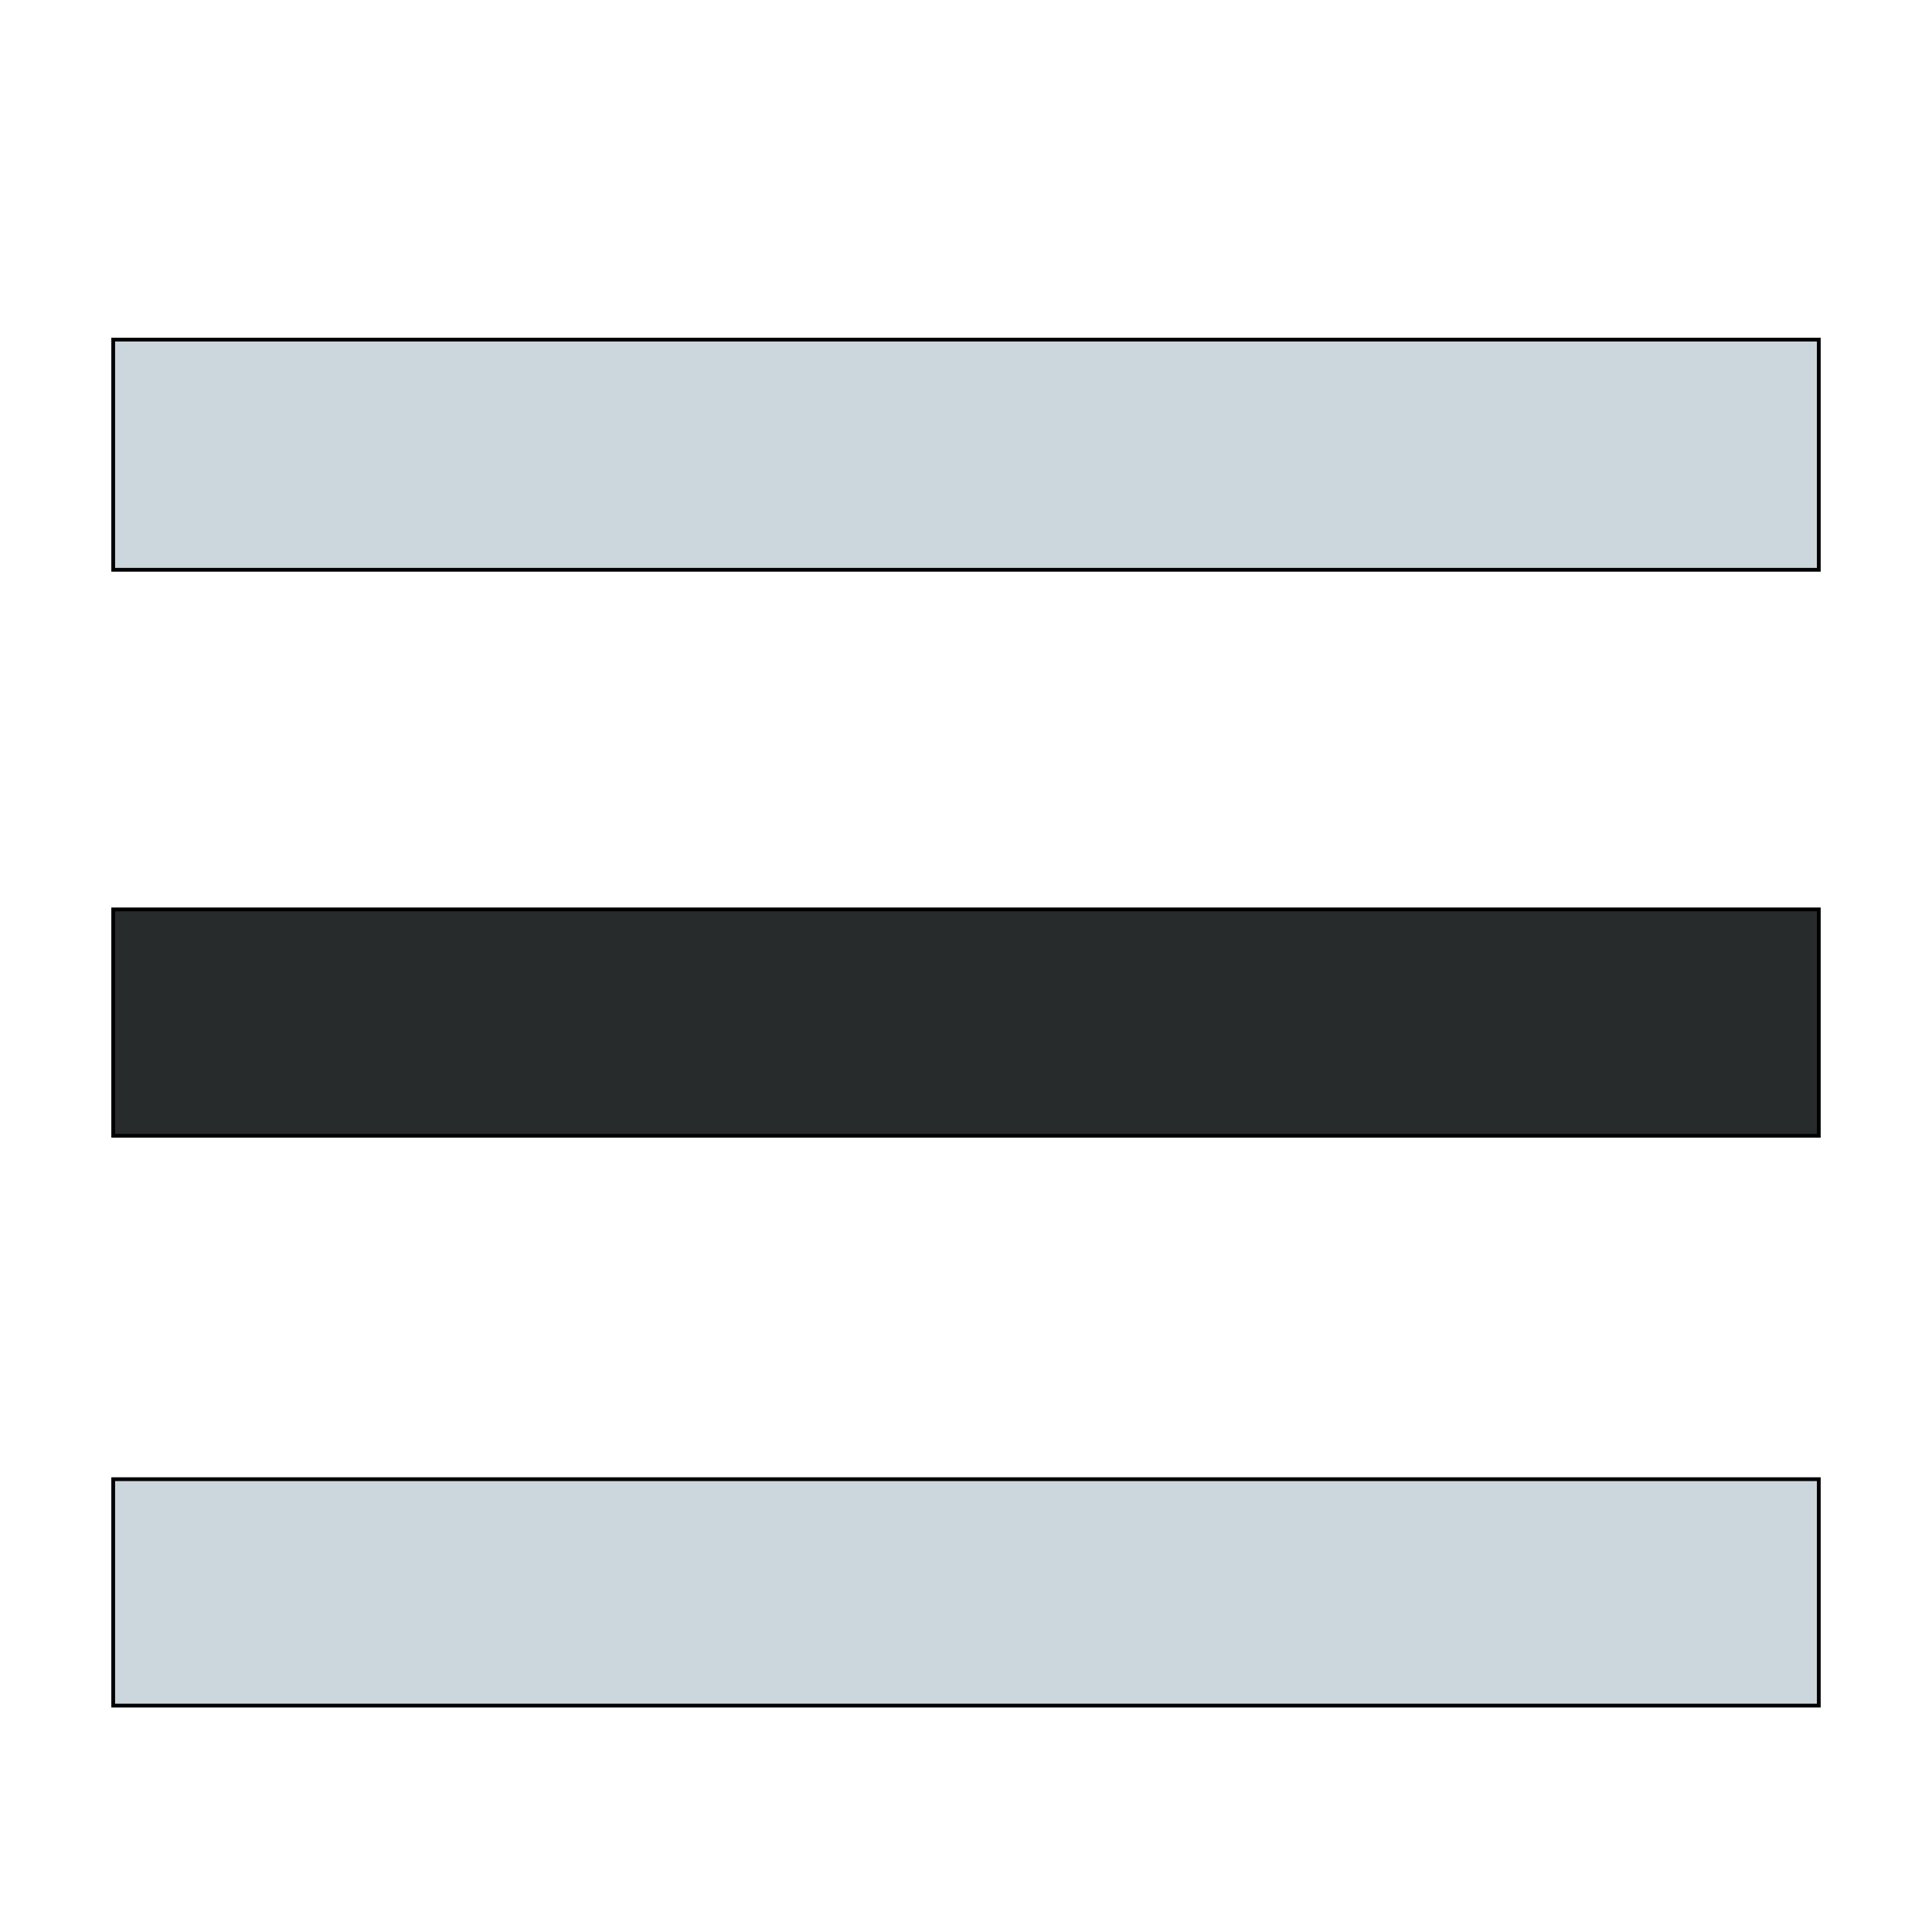
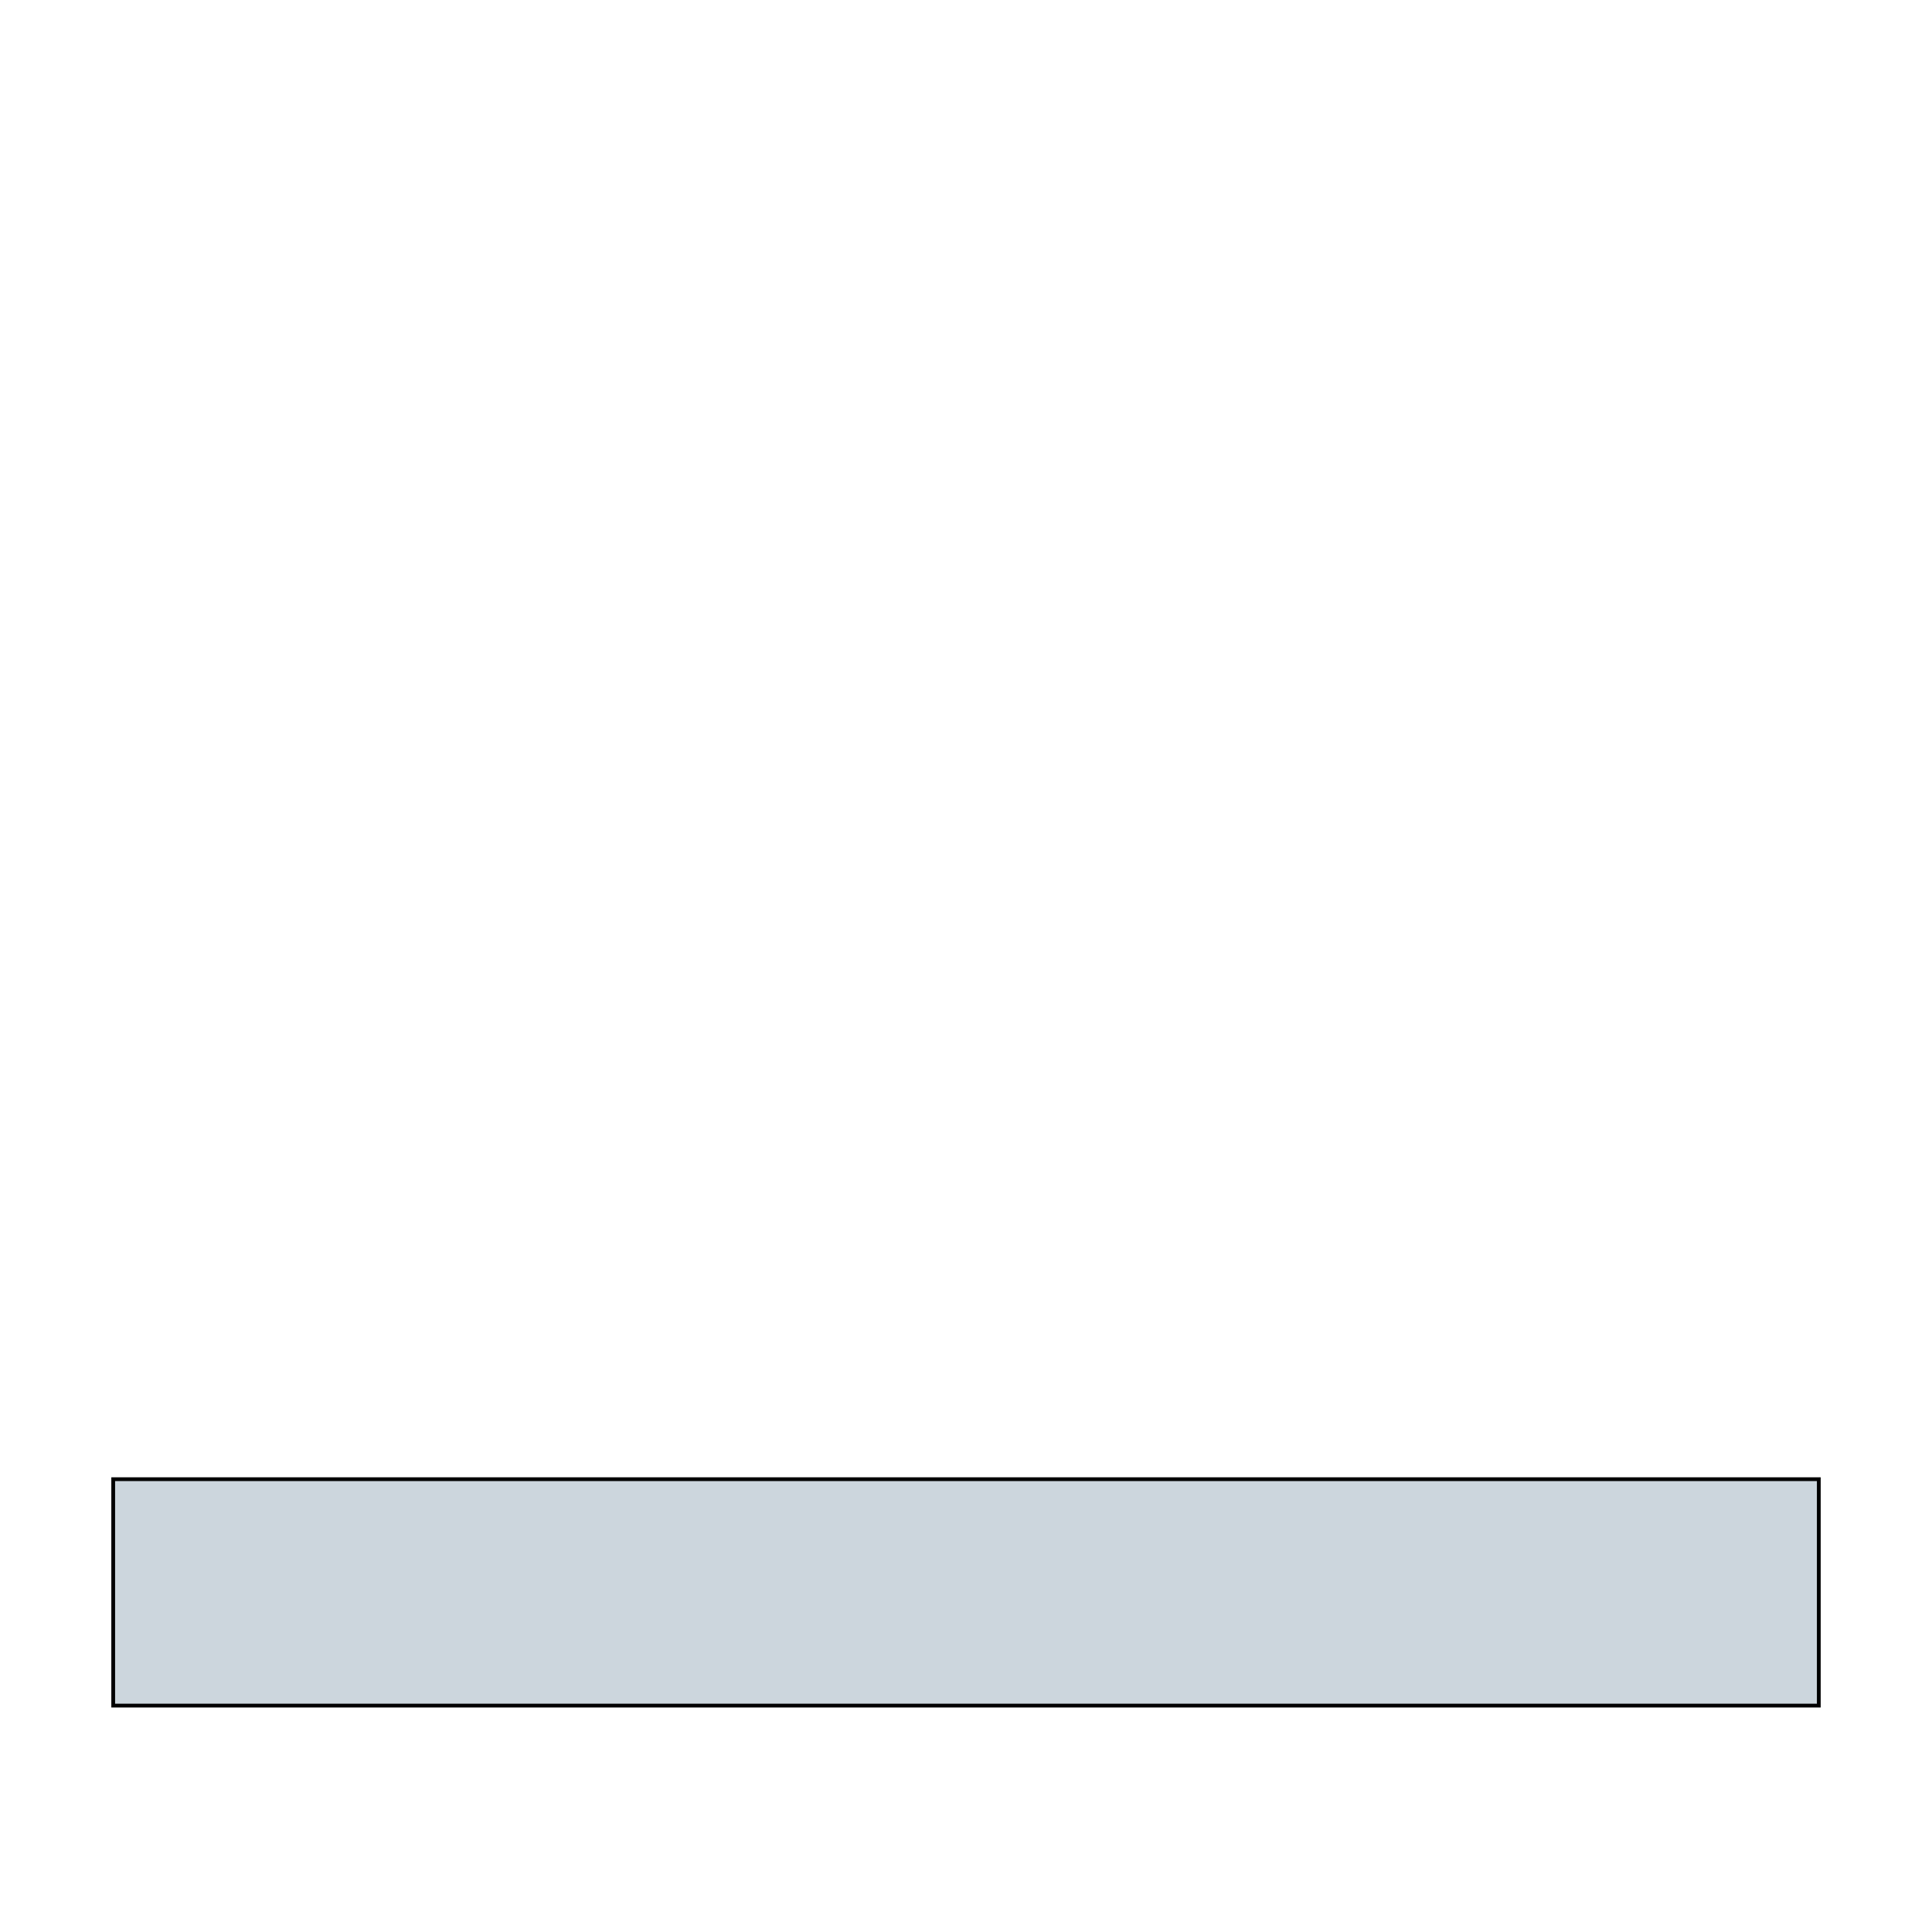
<svg xmlns="http://www.w3.org/2000/svg" id="th_the_menu" width="100%" height="100%" version="1.1" preserveAspectRatio="xMidYMin slice" data-uid="the_menu" data-keyword="the_menu" viewBox="0 0 512 512" data-colors="[&quot;#ccd6dd&quot;,&quot;#272b2b&quot;,&quot;#ccd6dd&quot;]">
  <defs id="SvgjsDefs60060" />
-   <path id="th_the_menu_0" d="M482 90L482 151L30 151L30 90Z " fill-rule="evenodd" fill="#ccd6dd" stroke-width="1" stroke="#000000" />
-   <path id="th_the_menu_1" d="M30 301L482 301L482 241L30 241Z " fill-rule="evenodd" fill="#272b2b" stroke-width="1" stroke="#000000" />
  <path id="th_the_menu_2" d="M30 452L482 452L482 392L30 392Z " fill-rule="evenodd" fill="#ccd6dd" stroke-width="1" stroke="#000000" />
</svg>